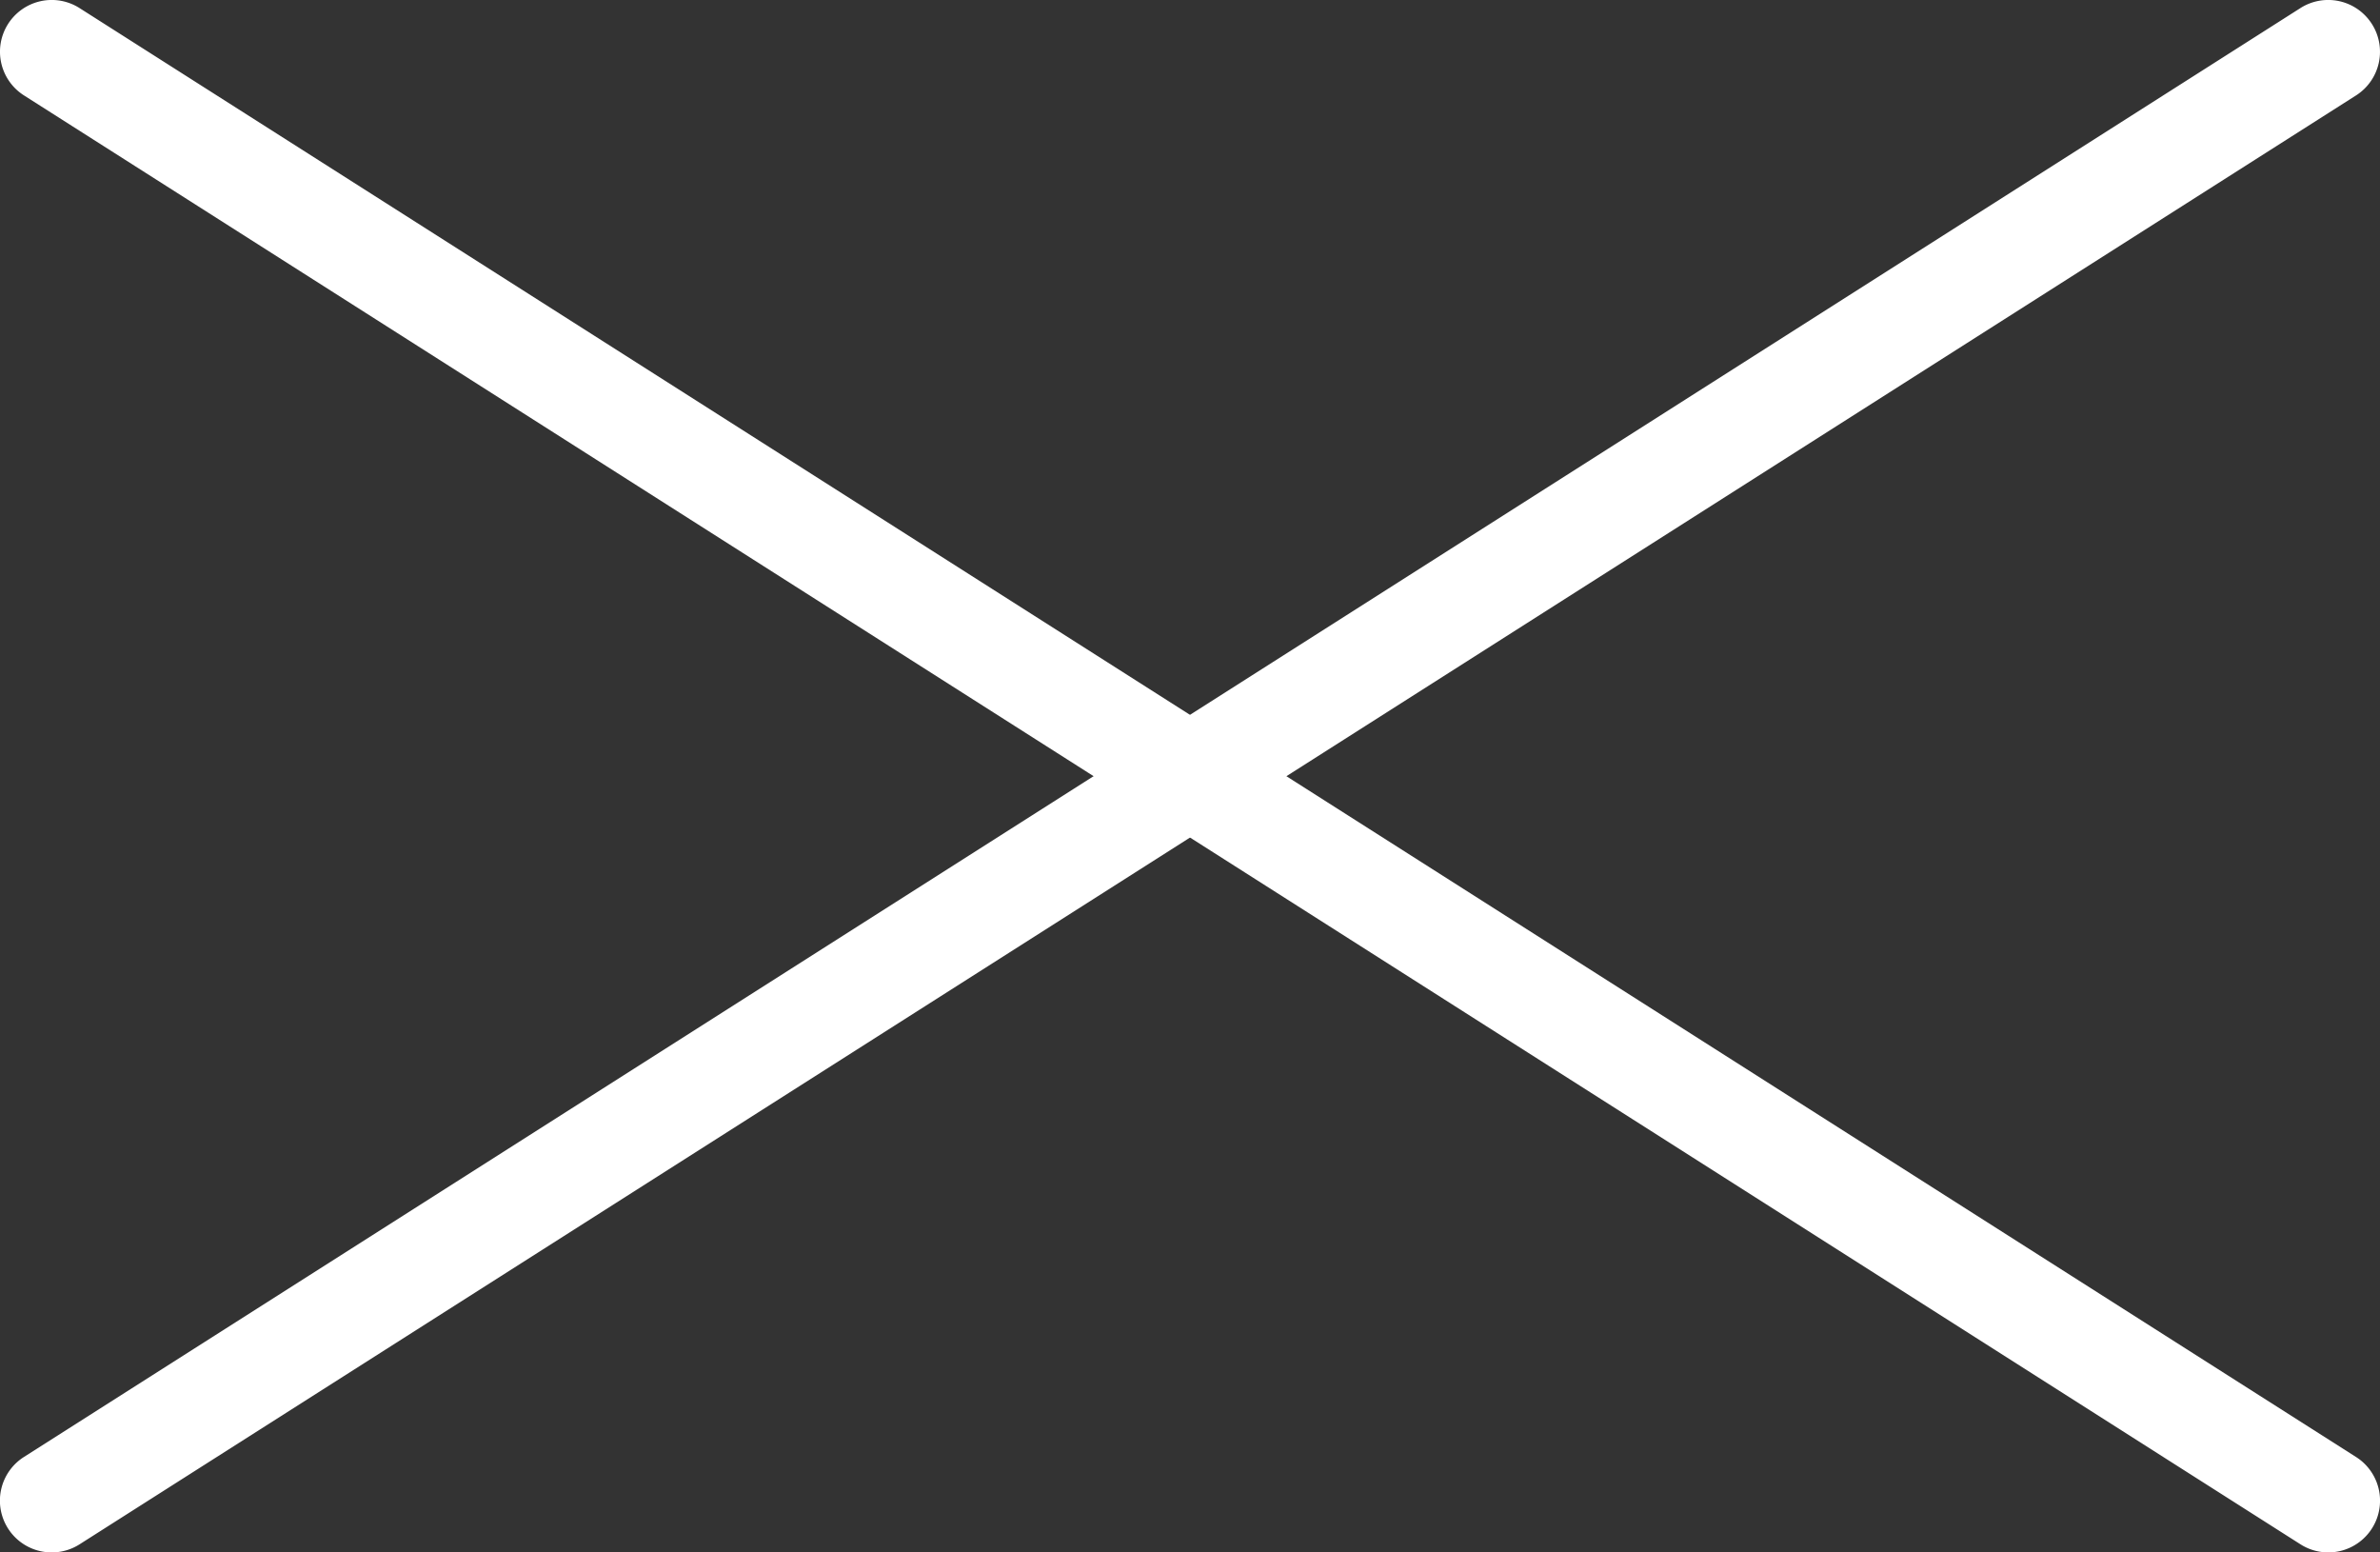
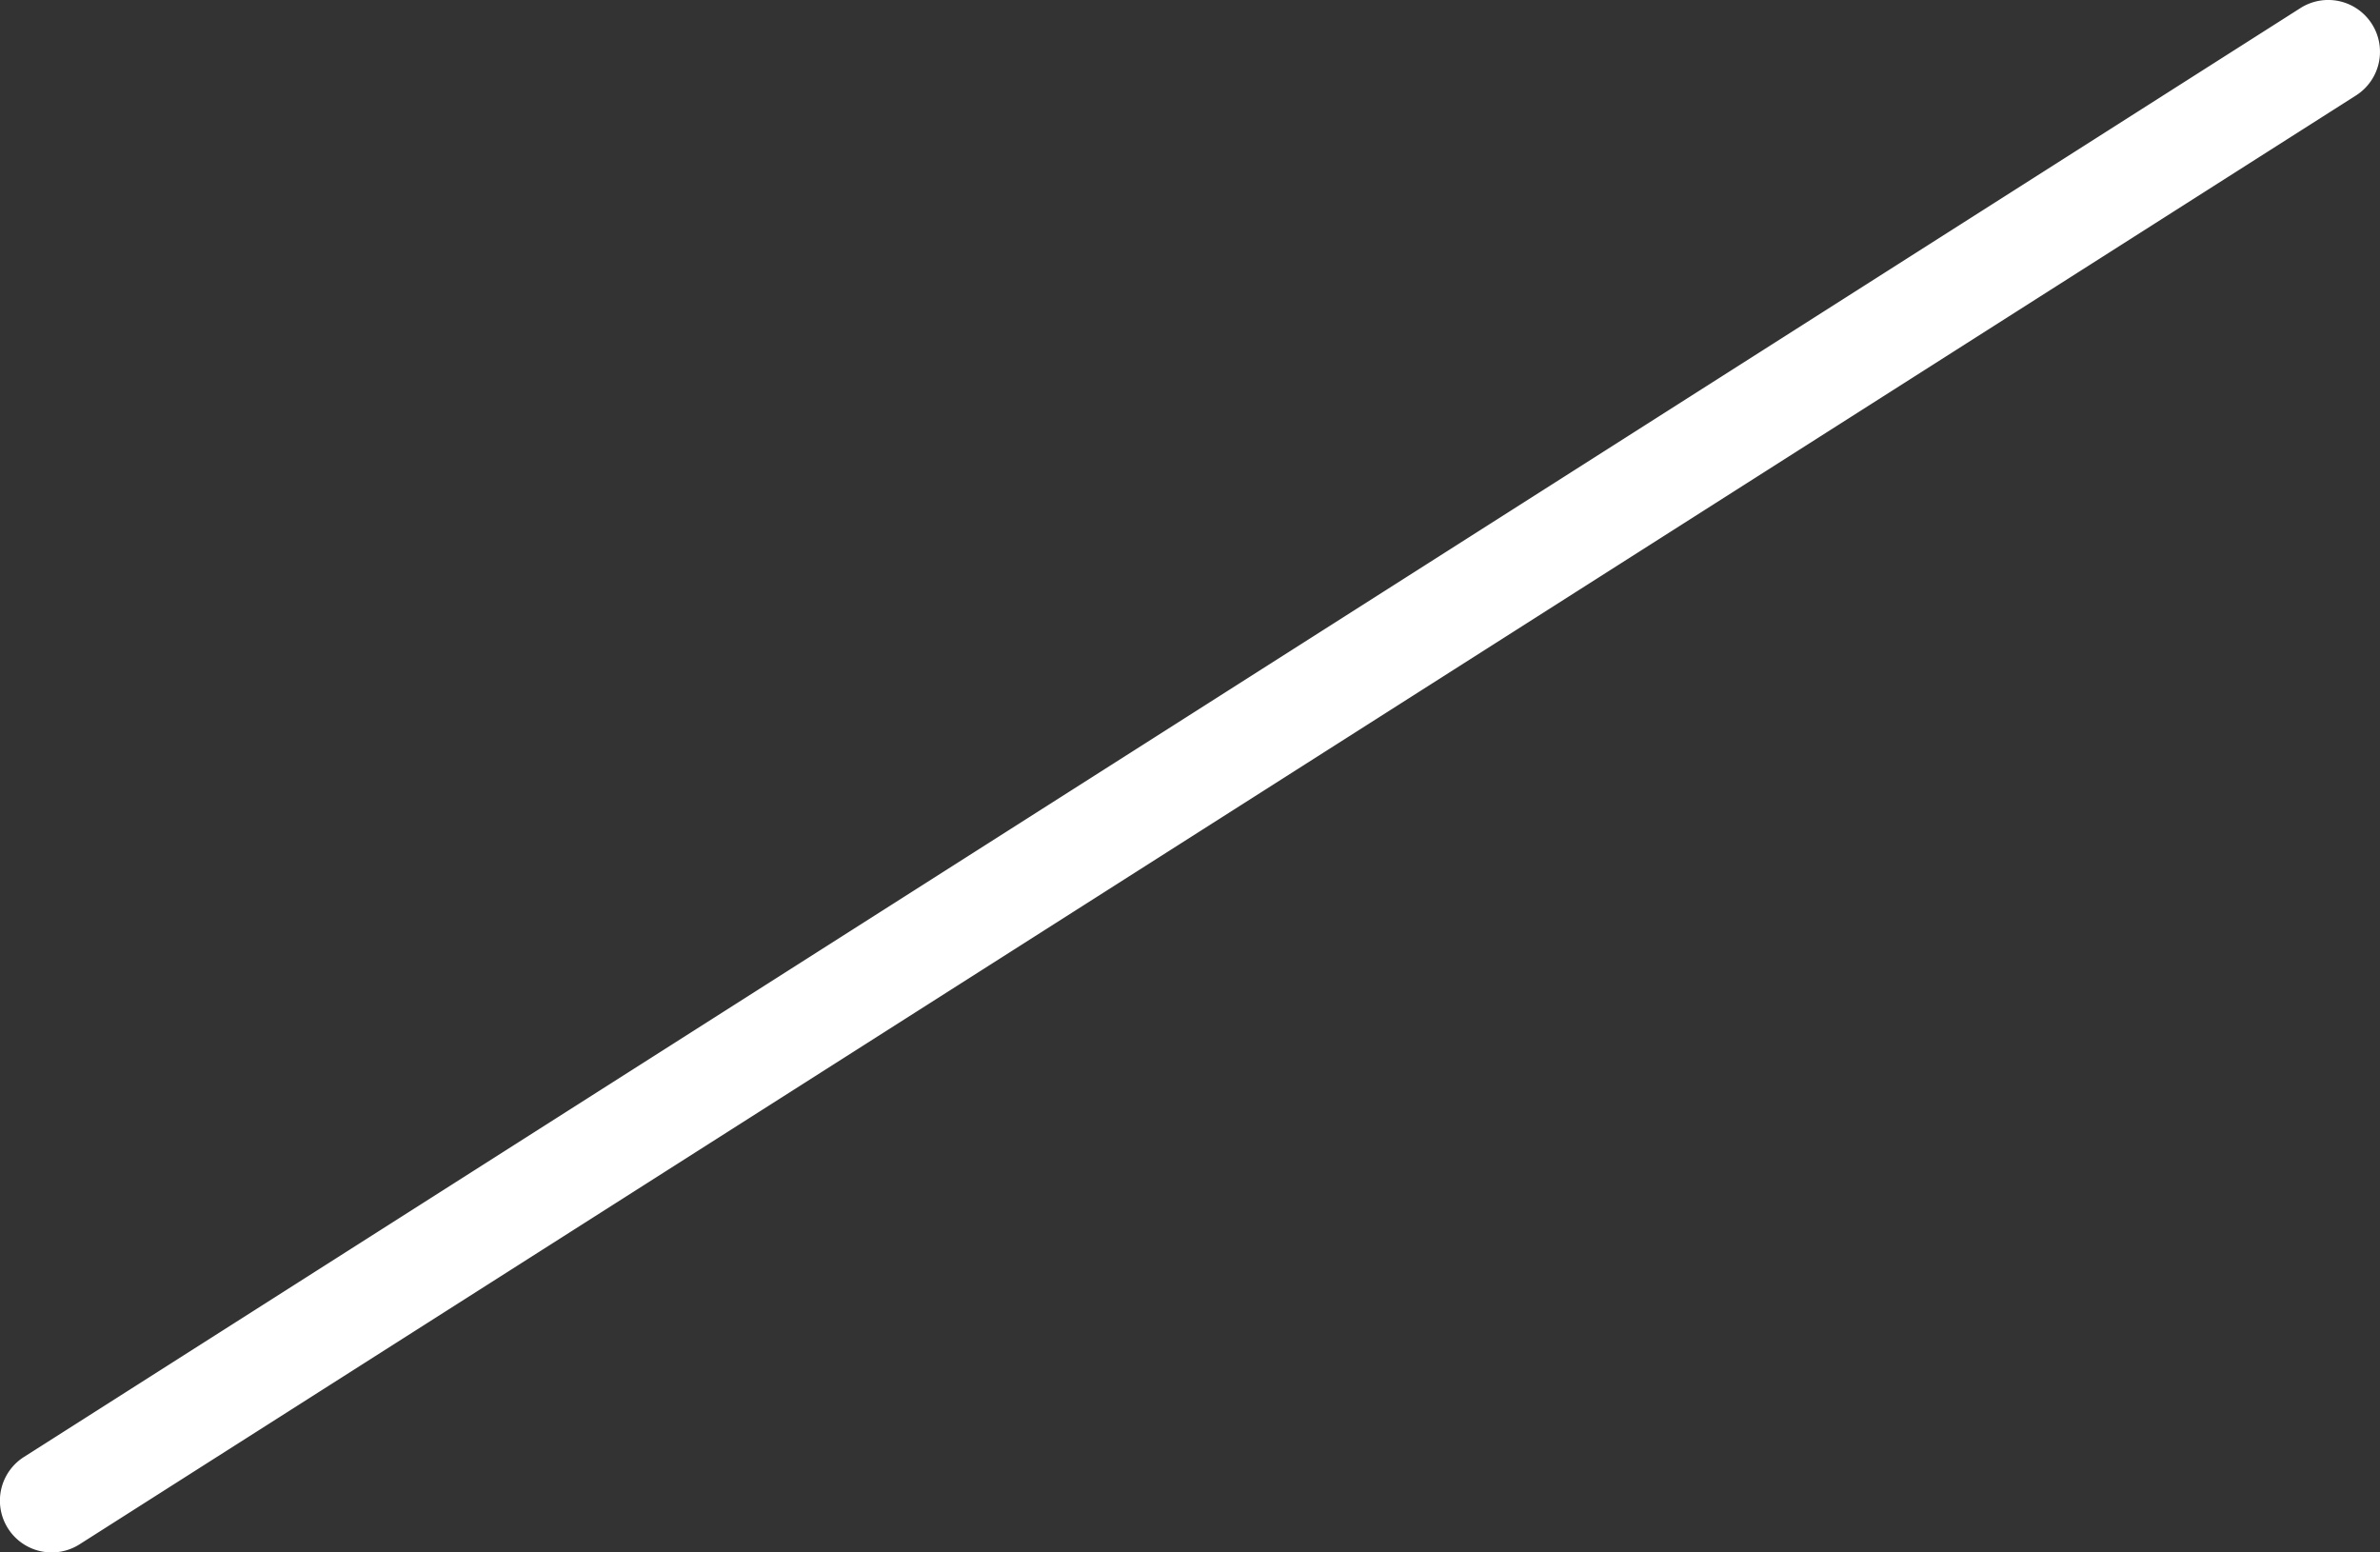
<svg xmlns="http://www.w3.org/2000/svg" width="46" height="30" viewBox="0 0 46 30">
  <rect x="0" y="0" width="46" height="30" fill="#333333" stroke="none" />
  <g id="sp_close" transform="translate(-328.5 -30.5)">
-     <path id="線_2" data-name="線 2" d="M44,29a1,1,0,0,1-.536-.156l-44-28A1,1,0,0,1-.844-.537,1,1,0,0,1,.537-.844l44,28A1,1,0,0,1,44,29Z" transform="translate(329.5 31.5)" fill="#fff" />
    <path id="線_4" data-name="線 4" d="M0,29a1,1,0,0,1-.845-.463,1,1,0,0,1,.307-1.381l44-28a1,1,0,0,1,1.381.307A1,1,0,0,1,44.537.844l-44,28A1,1,0,0,1,0,29Z" transform="translate(329.5 31.5)" fill="#fff" />
  </g>
</svg>